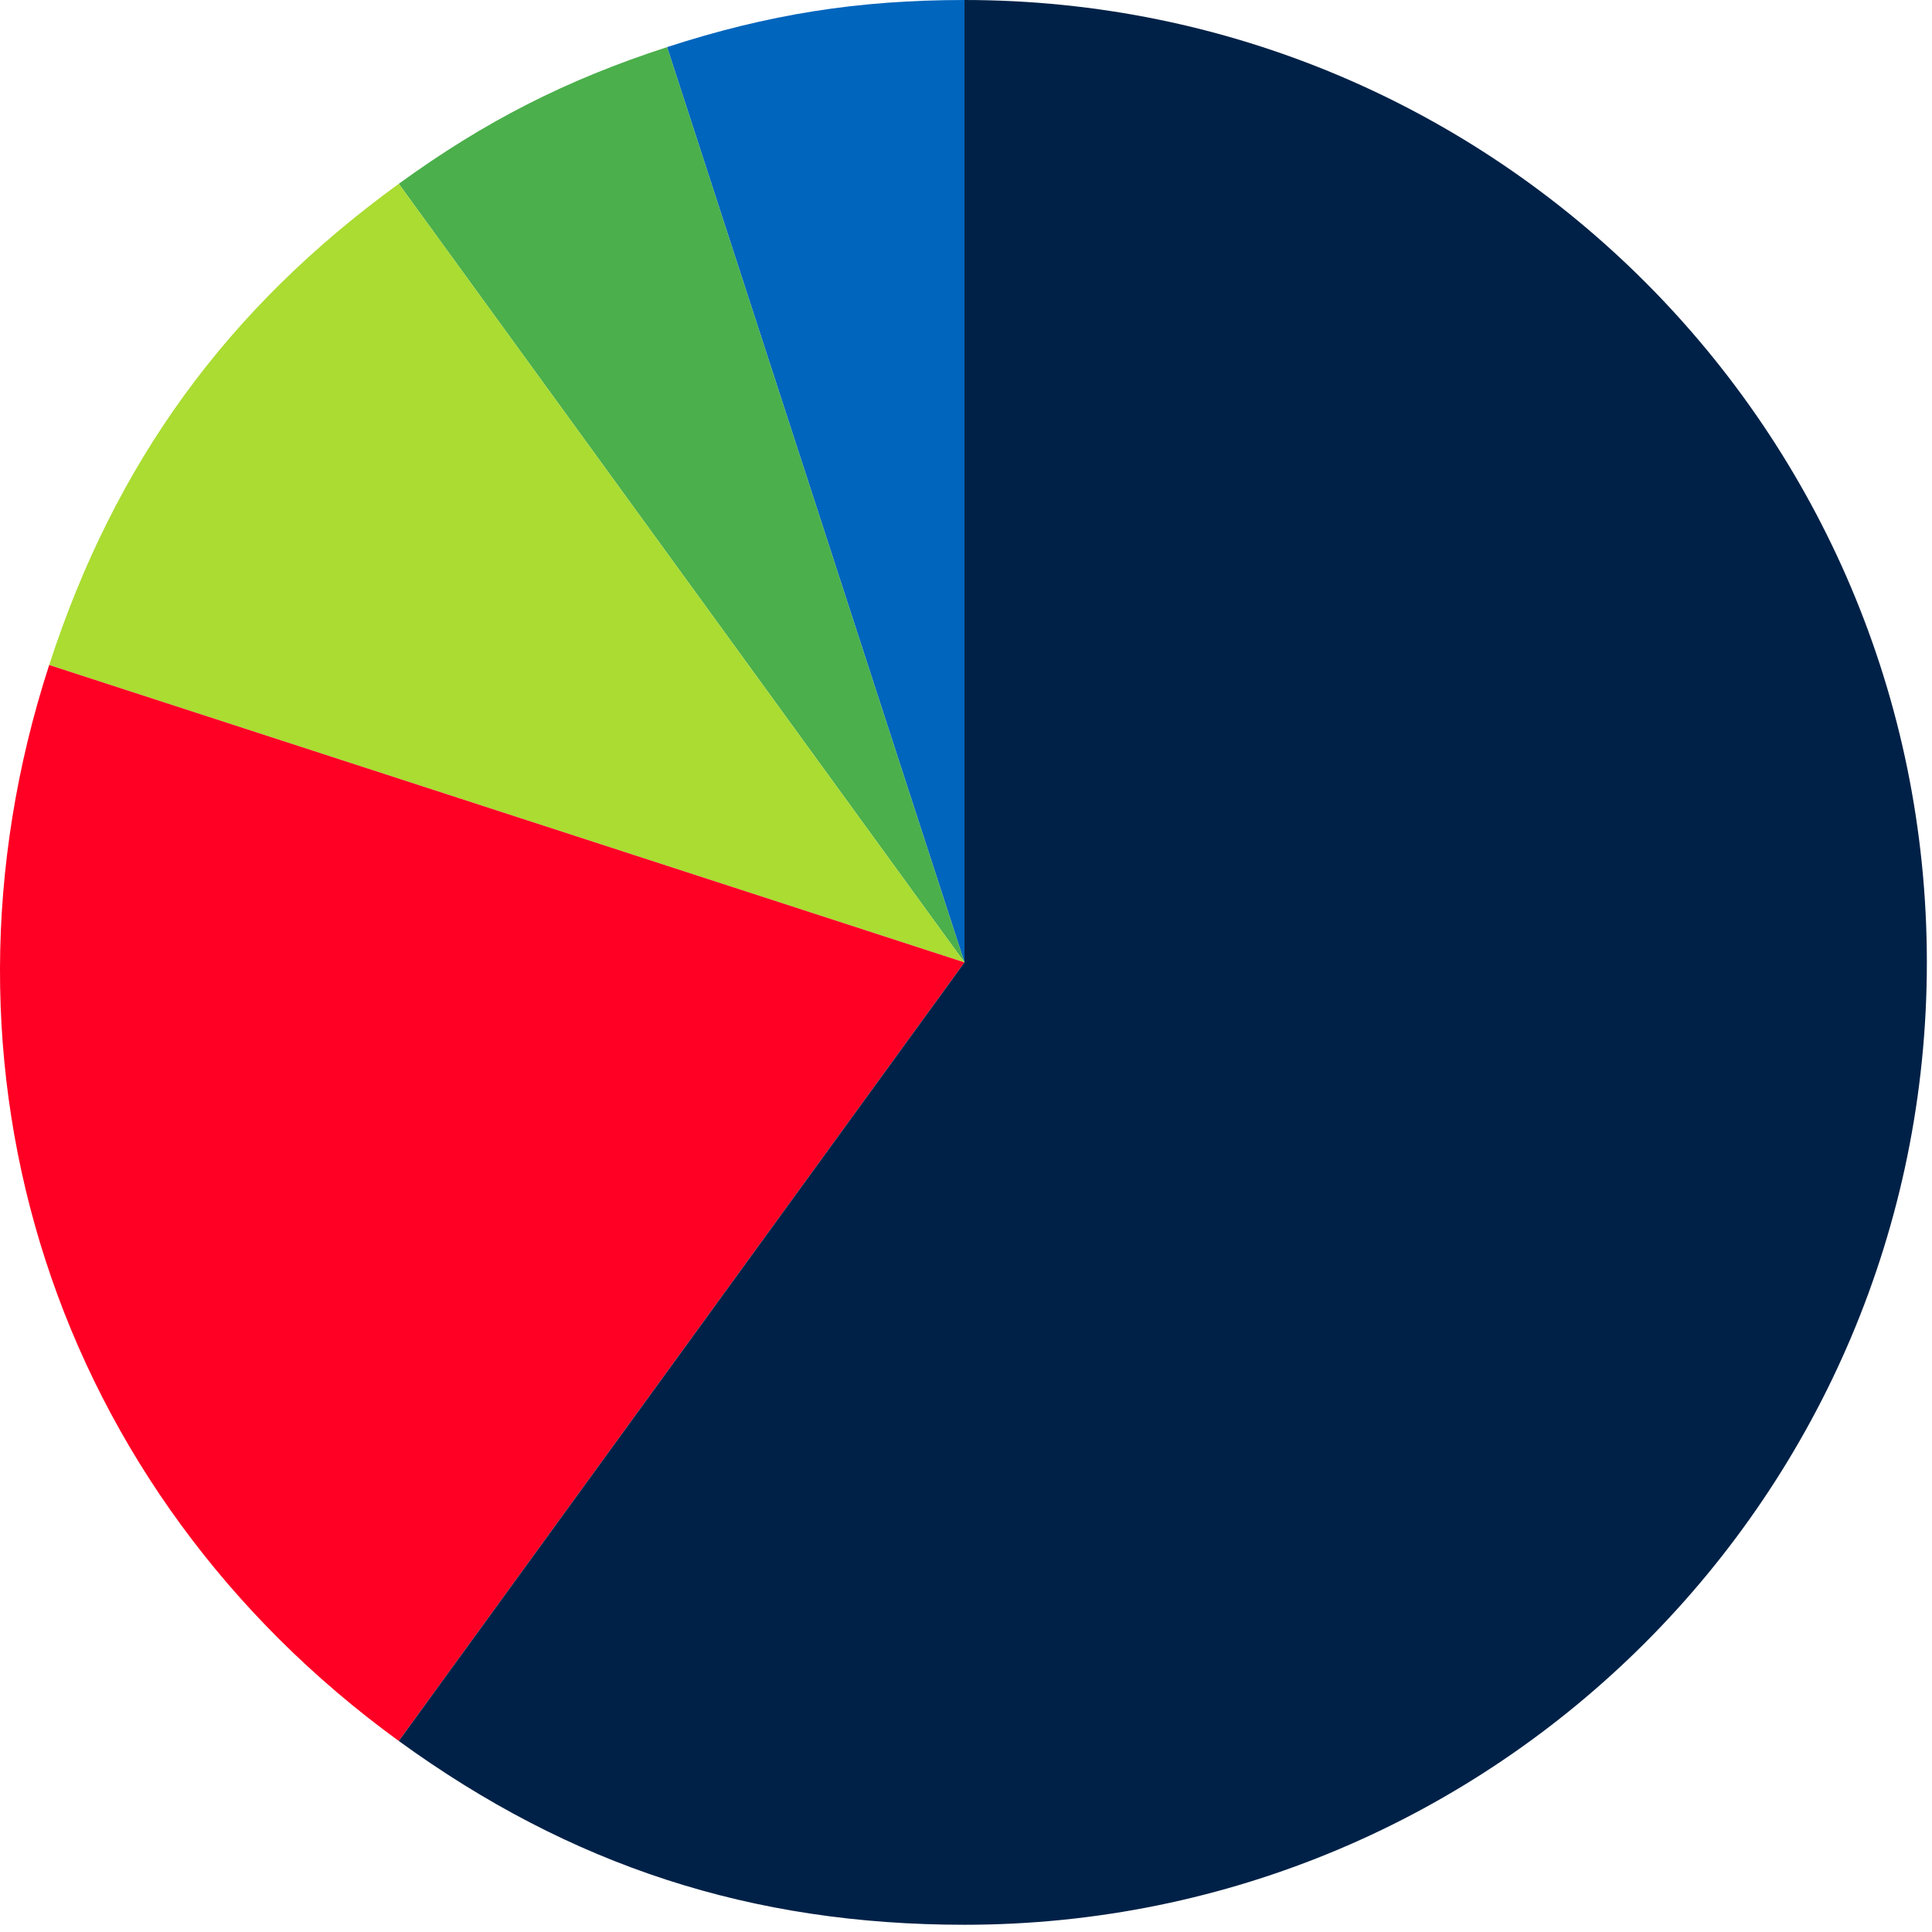
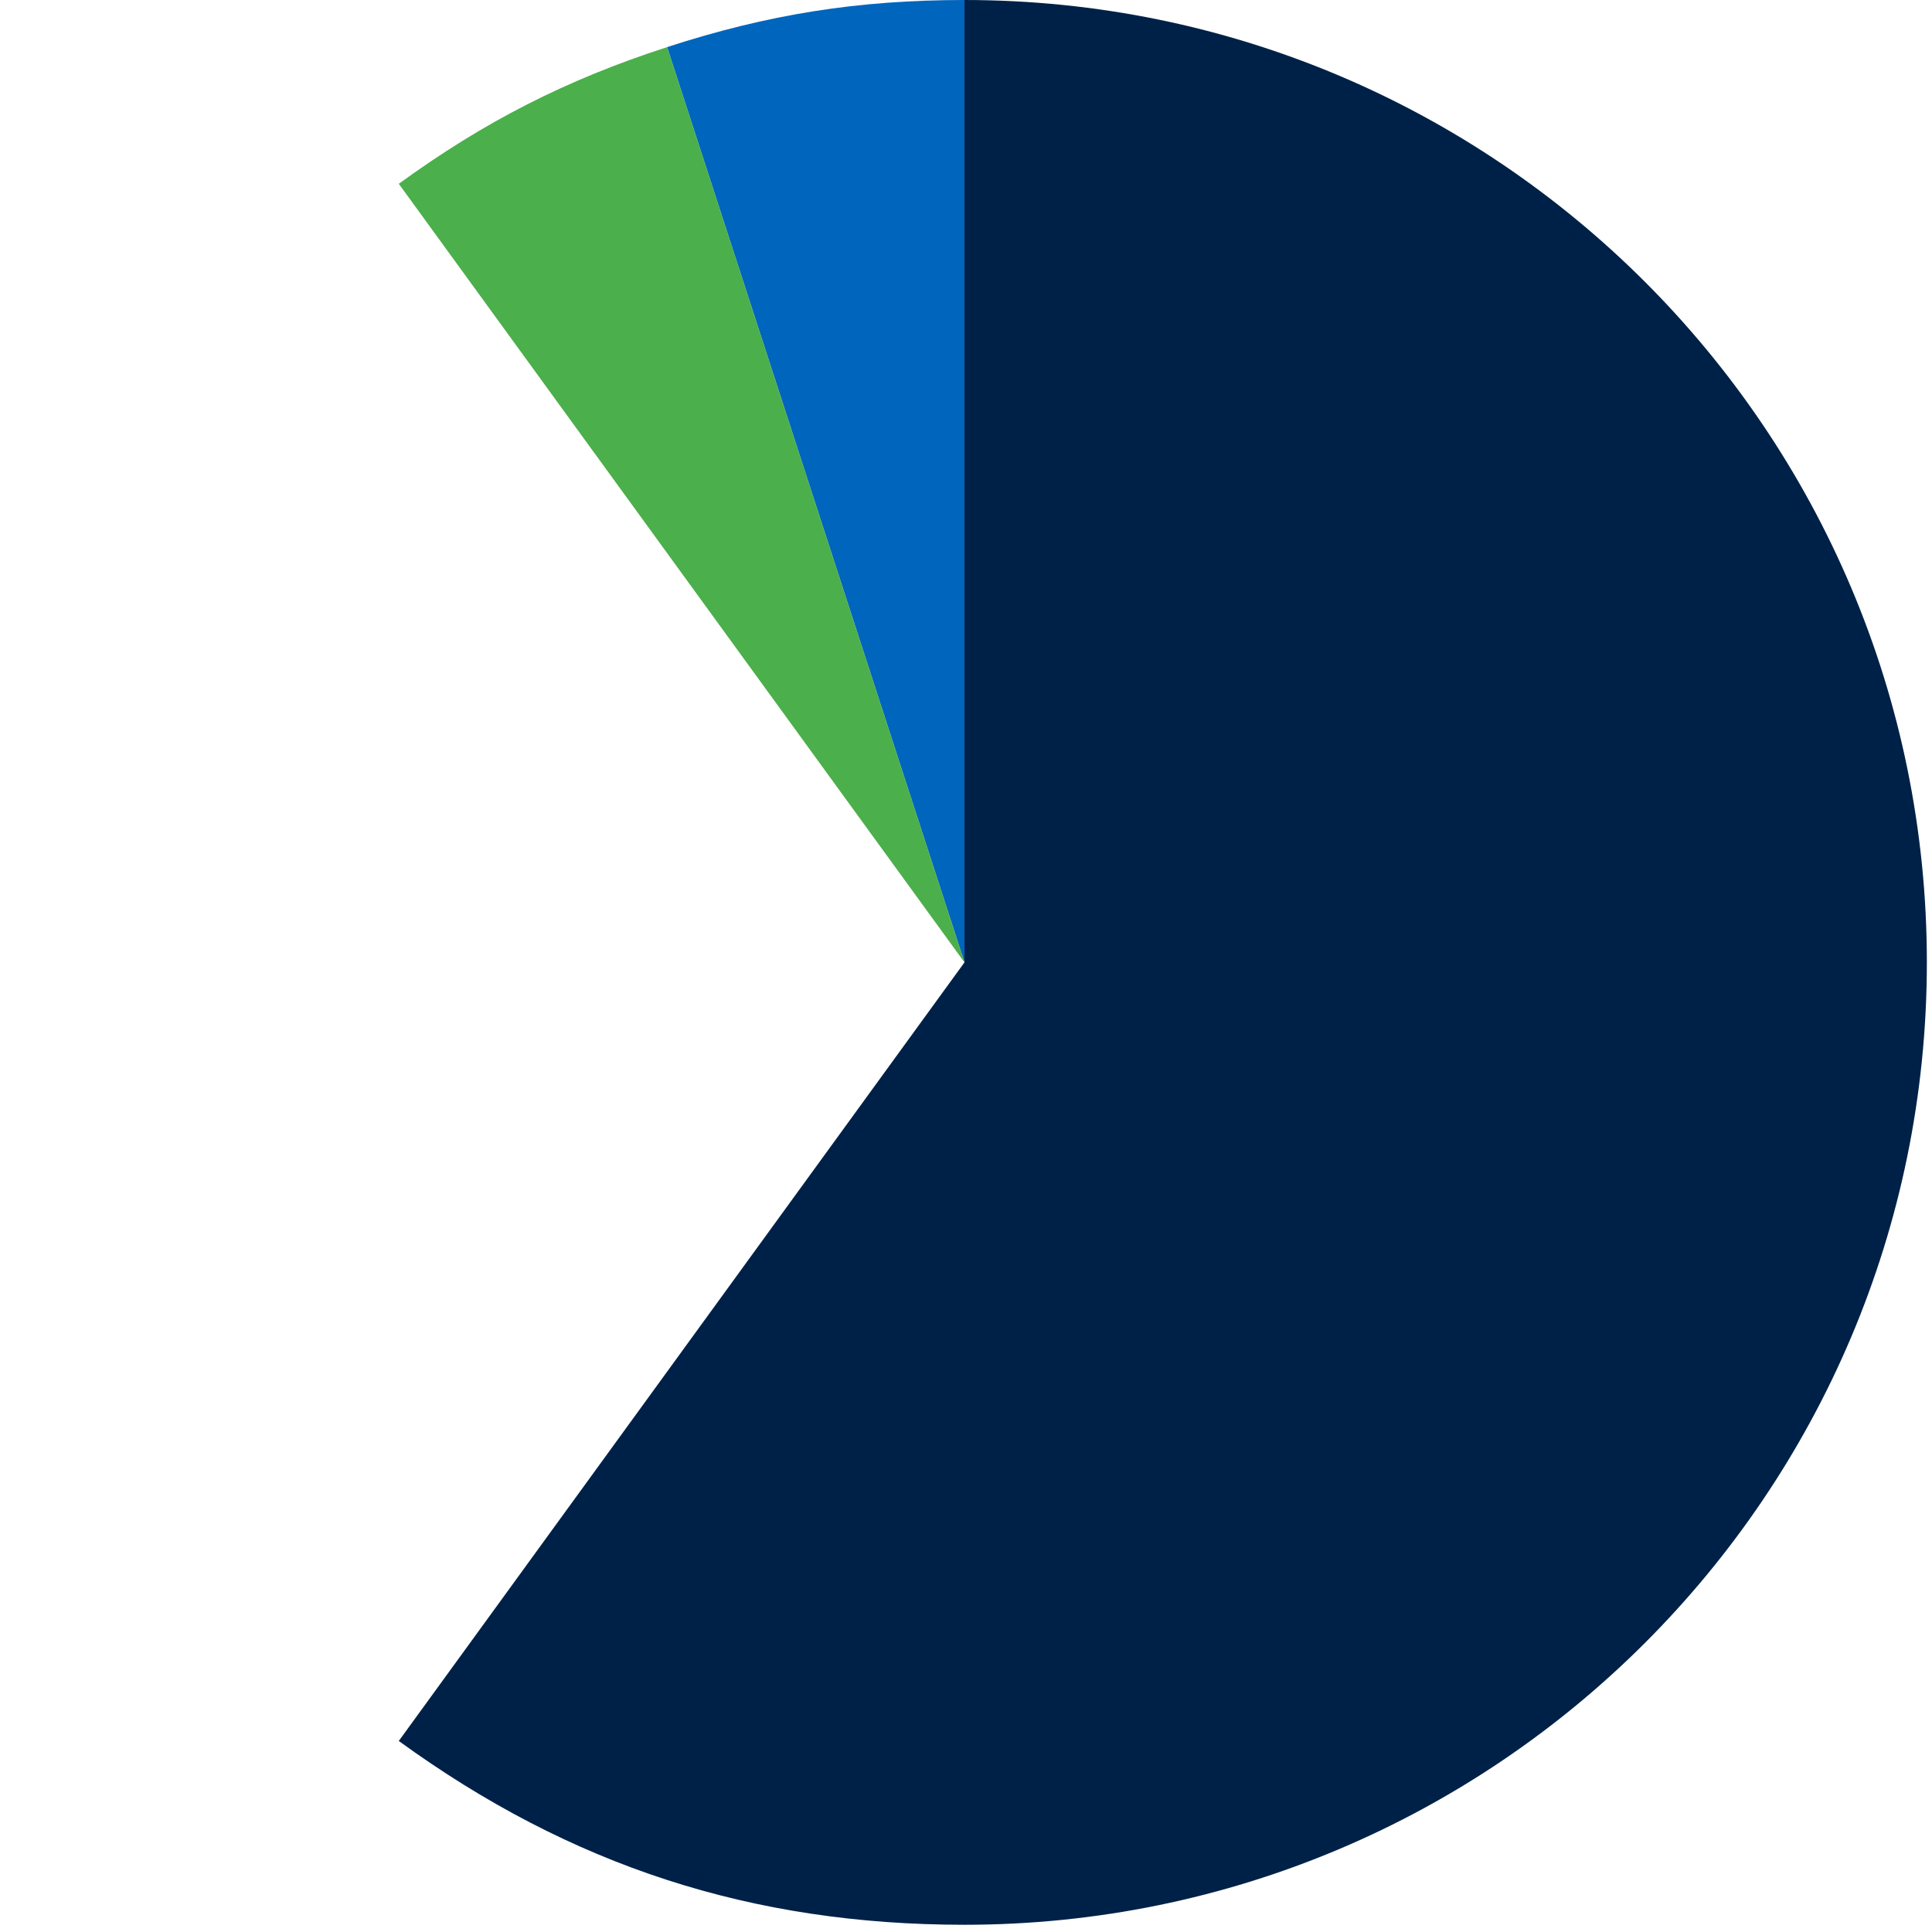
<svg xmlns="http://www.w3.org/2000/svg" version="1.1" x="0px" y="0px" width="300px" height="300px" viewBox="0 0 300 300" enable-background="new 0 0 300 300" xml:space="preserve">
  <defs>
</defs>
  <path fill="#0065BD" d="M149.763,149.439L103.583,7.313C119.283,2.214,133.256,0,149.763,0V149.439z" />
  <path fill="#4BAF4B" d="M149.763,149.439L61.924,28.54c13.354-9.702,25.961-16.124,41.659-21.227L149.763,149.439z" />
-   <path fill="#AADC32" d="M149.763,149.439L7.637,103.26c10.202-31.396,27.579-55.314,54.287-74.72L149.763,149.439z" />
-   <path fill="#FF0024" d="M149.763,149.439L61.924,270.338C8.508,231.529-12.766,166.055,7.637,103.26L149.763,149.439z" />
  <path fill="#002147" d="M149.763,149.439V0c82.533,0,149.439,66.906,149.439,149.439s-66.906,149.439-149.439,149.439  c-33.014,0-61.13-9.137-87.839-28.541L149.763,149.439z" />
</svg>